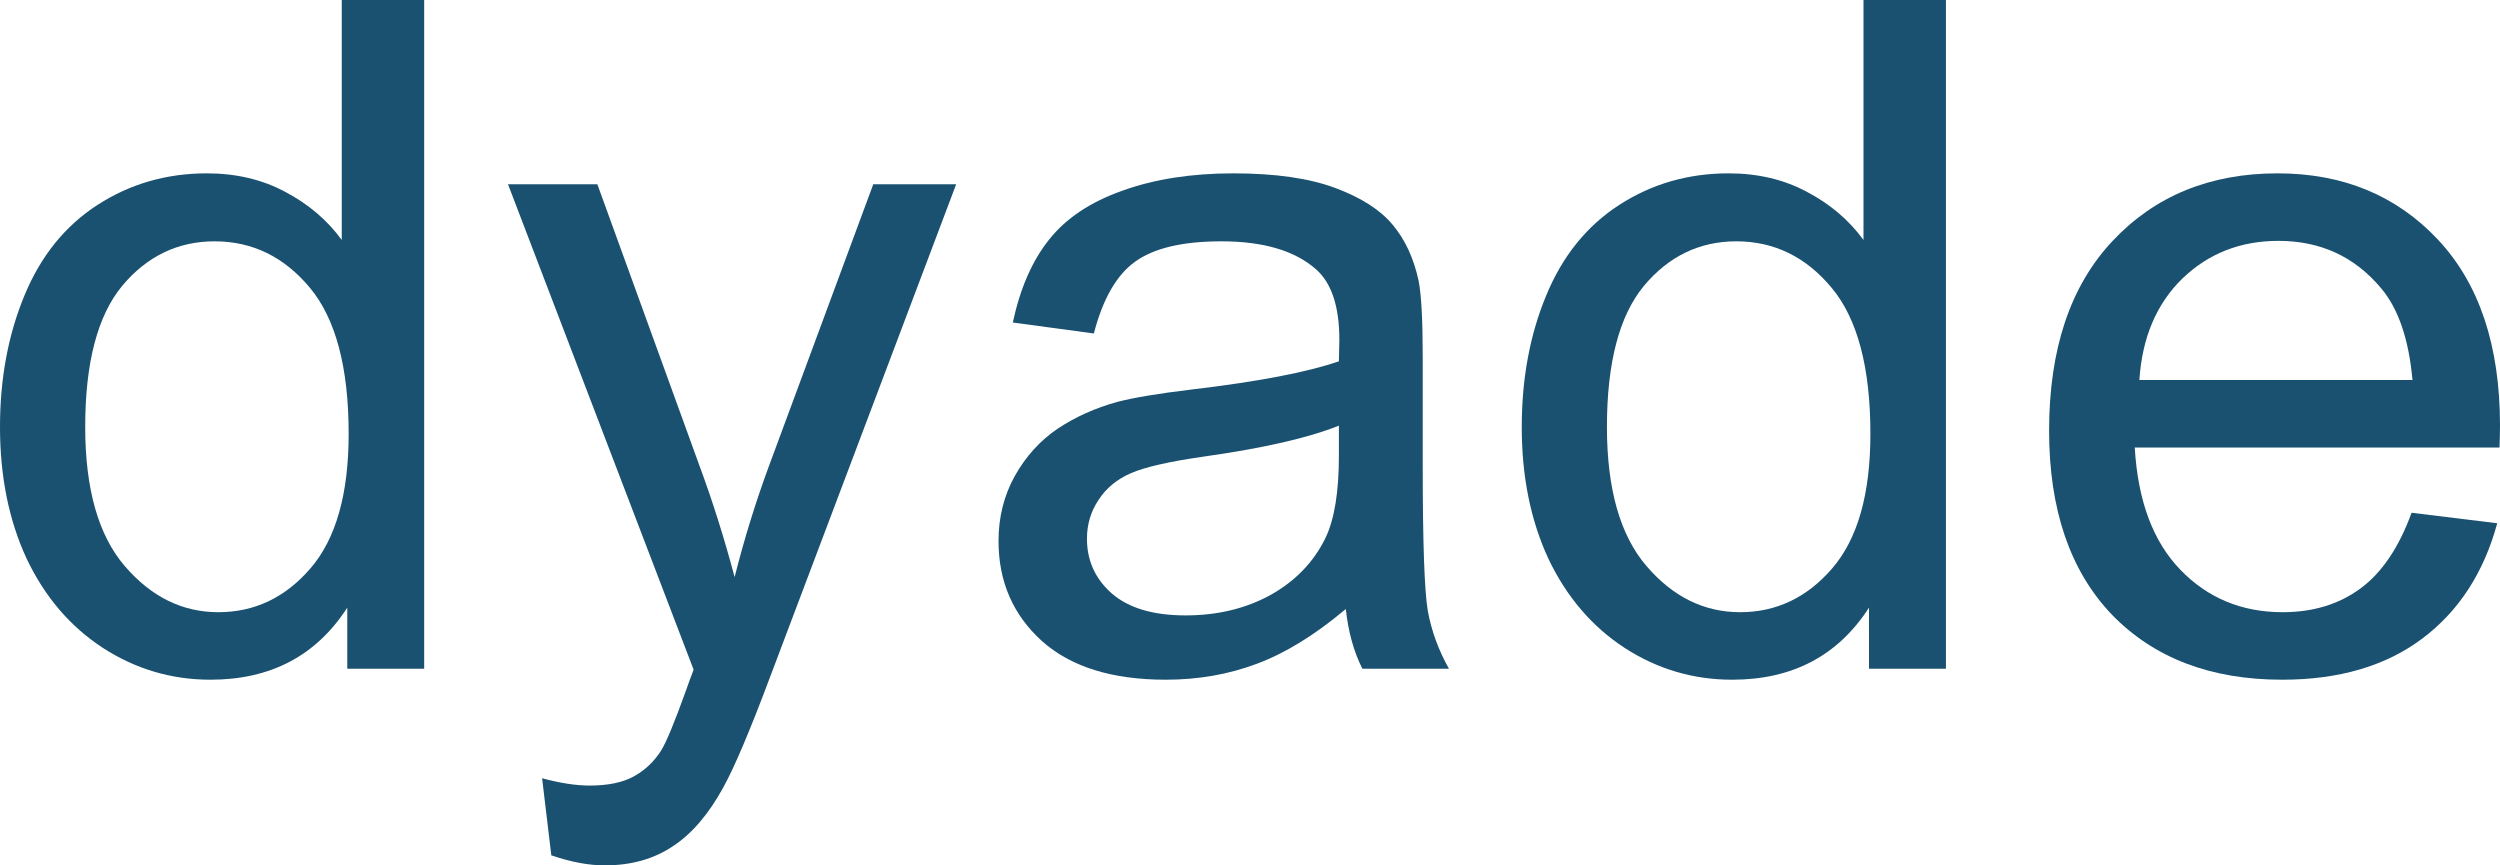
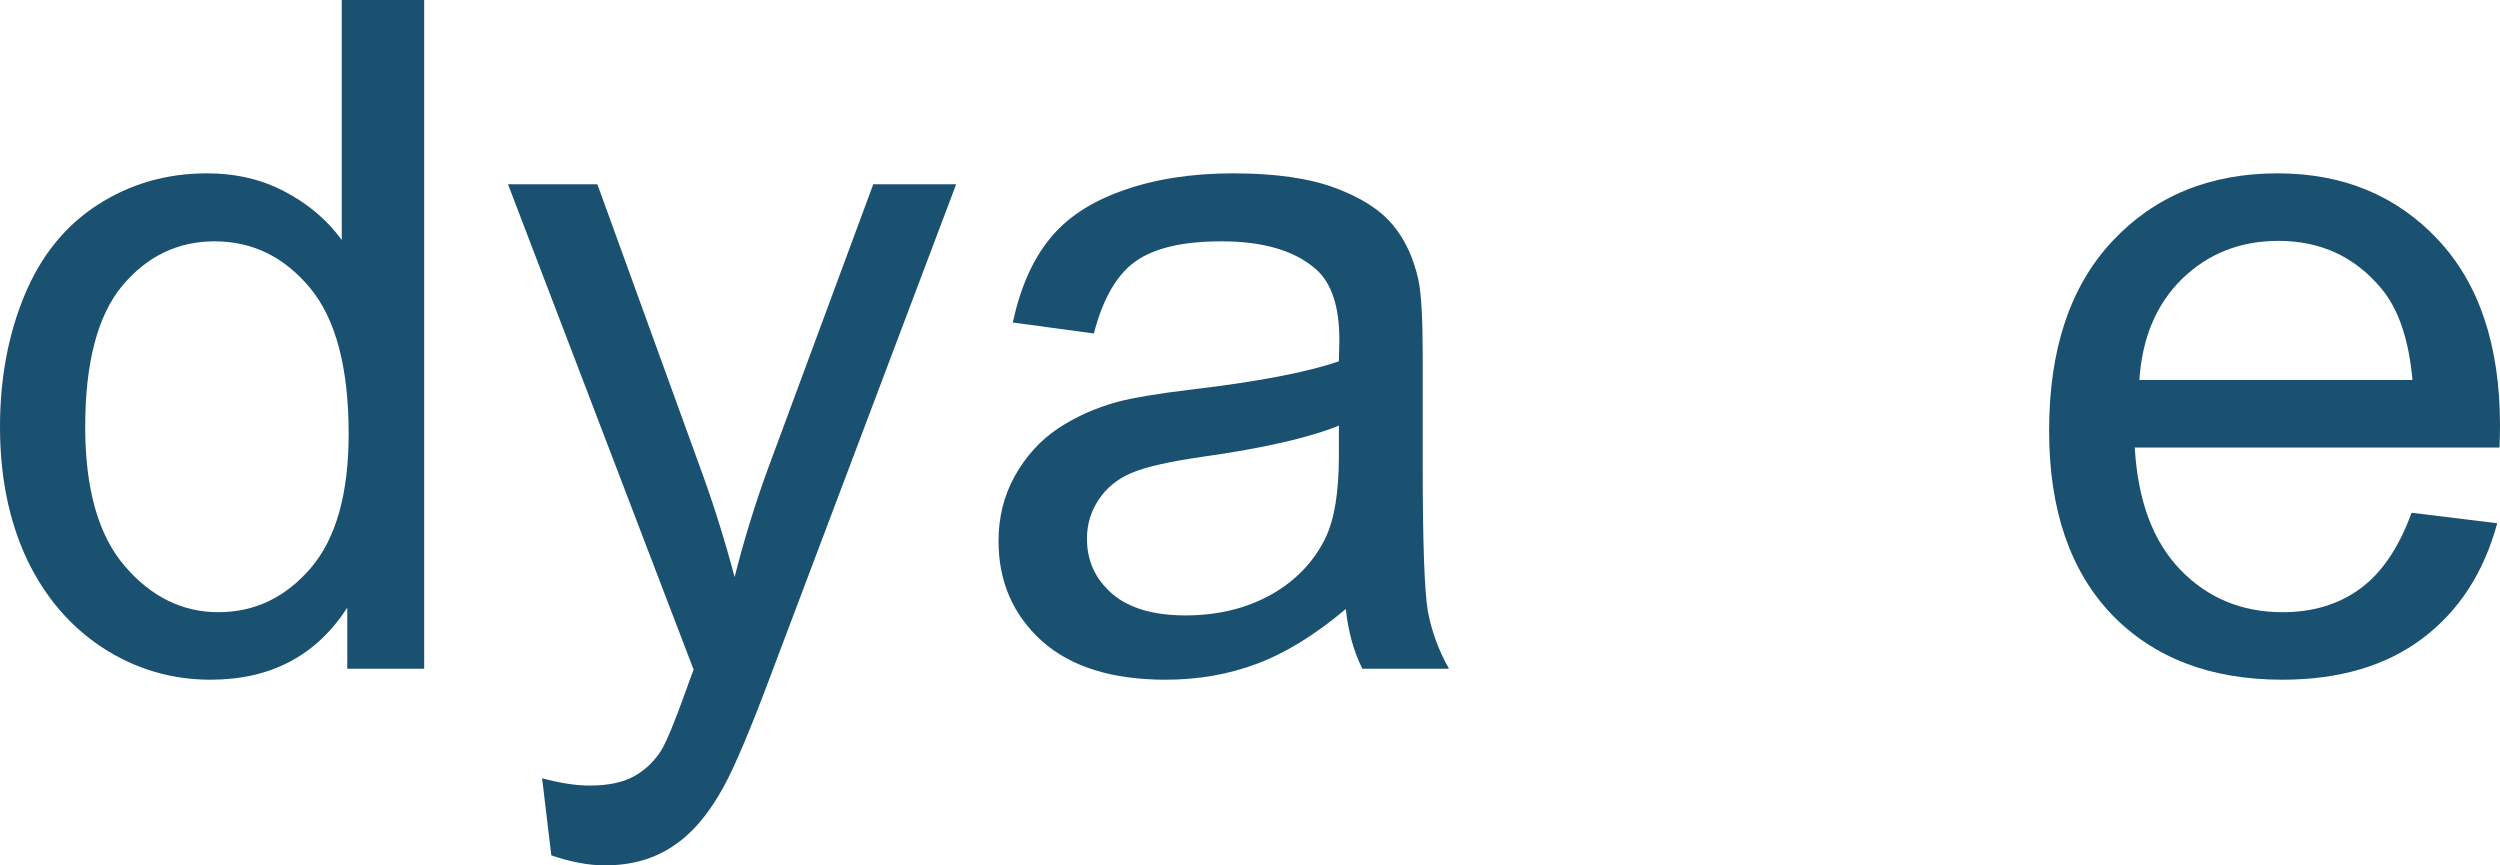
<svg xmlns="http://www.w3.org/2000/svg" width="156" height="54" viewBox="0 0 156 54" fill="none">
  <path d="M21.67 41.731V37.917C19.735 40.915 16.89 42.414 13.134 42.414C10.701 42.414 8.459 41.75 6.409 40.422C4.378 39.093 2.797 37.243 1.667 34.871C0.556 32.48 0 29.738 0 26.644C0 23.627 0.508 20.894 1.523 18.446C2.539 15.979 4.062 14.091 6.093 12.781C8.124 11.472 10.394 10.817 12.904 10.817C14.744 10.817 16.382 11.206 17.819 11.984C19.256 12.743 20.424 13.74 21.325 14.973V0H26.469V41.731H21.67ZM5.317 26.644C5.317 30.516 6.141 33.41 7.788 35.326C9.436 37.243 11.381 38.201 13.623 38.201C15.884 38.201 17.8 37.291 19.371 35.469C20.961 33.628 21.756 30.829 21.756 27.071C21.756 22.934 20.951 19.898 19.342 17.962C17.733 16.026 15.749 15.059 13.393 15.059C11.094 15.059 9.168 15.988 7.616 17.848C6.083 19.708 5.317 22.64 5.317 26.644Z" fill="#1A5170" />
  <path d="M34.402 53.374L33.827 48.563C34.957 48.867 35.944 49.019 36.787 49.019C37.937 49.019 38.856 48.829 39.546 48.449C40.236 48.07 40.801 47.538 41.242 46.855C41.567 46.343 42.094 45.071 42.822 43.041C42.918 42.756 43.072 42.338 43.282 41.788L31.7 11.5H37.276L43.627 29.007C44.451 31.227 45.189 33.561 45.84 36.01C46.434 33.656 47.143 31.36 47.967 29.121L54.491 11.5H59.664L48.053 42.243C46.808 45.565 45.84 47.851 45.15 49.104C44.231 50.793 43.177 52.026 41.989 52.804C40.801 53.602 39.383 54 37.735 54C36.739 54 35.628 53.791 34.402 53.374Z" fill="#1A5170" />
  <path d="M83.978 38.002C82.062 39.615 80.213 40.754 78.431 41.418C76.668 42.082 74.772 42.414 72.741 42.414C69.388 42.414 66.811 41.608 65.01 39.995C63.209 38.363 62.308 36.285 62.308 33.761C62.308 32.28 62.643 30.933 63.314 29.718C64.004 28.485 64.895 27.498 65.987 26.758C67.098 26.018 68.343 25.458 69.723 25.078C70.738 24.813 72.271 24.557 74.321 24.31C78.498 23.817 81.573 23.228 83.547 22.545C83.566 21.843 83.576 21.397 83.576 21.207C83.576 19.12 83.087 17.649 82.11 16.795C80.788 15.637 78.824 15.059 76.218 15.059C73.785 15.059 71.984 15.486 70.815 16.34C69.665 17.174 68.813 18.664 68.257 20.809L63.199 20.125C63.659 17.981 64.416 16.254 65.469 14.945C66.523 13.616 68.046 12.601 70.039 11.899C72.032 11.178 74.341 10.817 76.965 10.817C79.571 10.817 81.688 11.121 83.317 11.728C84.945 12.335 86.143 13.104 86.909 14.034C87.676 14.945 88.212 16.102 88.519 17.507C88.691 18.38 88.778 19.955 88.778 22.232V29.064C88.778 33.827 88.883 36.844 89.094 38.116C89.323 39.368 89.764 40.574 90.416 41.731H85.013C84.476 40.668 84.131 39.425 83.978 38.002ZM83.547 26.559C81.669 27.318 78.853 27.963 75.097 28.494C72.971 28.798 71.466 29.14 70.585 29.519C69.704 29.899 69.024 30.459 68.545 31.199C68.066 31.92 67.826 32.726 67.826 33.618C67.826 34.985 68.343 36.123 69.378 37.034C70.432 37.945 71.965 38.401 73.976 38.401C75.969 38.401 77.741 37.974 79.293 37.12C80.845 36.247 81.985 35.061 82.713 33.561C83.269 32.404 83.547 30.696 83.547 28.438V26.559Z" fill="#1A5170" />
-   <path d="M116.626 41.731V37.917C114.691 40.915 111.846 42.414 108.091 42.414C105.657 42.414 103.416 41.75 101.366 40.422C99.335 39.093 97.754 37.243 96.623 34.871C95.512 32.48 94.957 29.738 94.957 26.644C94.957 23.627 95.464 20.894 96.48 18.446C97.495 15.979 99.018 14.091 101.049 12.781C103.08 11.472 105.351 10.817 107.861 10.817C109.7 10.817 111.338 11.206 112.775 11.984C114.212 12.743 115.381 13.74 116.282 14.973V0H121.426V41.731H116.626ZM100.273 26.644C100.273 30.516 101.097 33.41 102.745 35.326C104.393 37.243 106.338 38.201 108.579 38.201C110.84 38.201 112.756 37.291 114.327 35.469C115.917 33.628 116.713 30.829 116.713 27.071C116.713 22.934 115.908 19.898 114.298 17.962C112.689 16.026 110.706 15.059 108.349 15.059C106.05 15.059 104.125 15.988 102.573 17.848C101.04 19.708 100.273 22.64 100.273 26.644Z" fill="#1A5170" />
  <path d="M150.482 31.996L155.828 32.651C154.985 35.744 153.423 38.144 151.143 39.852C148.863 41.56 145.951 42.414 142.406 42.414C137.942 42.414 134.397 41.057 131.772 38.344C129.167 35.611 127.864 31.787 127.864 26.872C127.864 21.786 129.186 17.839 131.83 15.03C134.474 12.221 137.903 10.817 142.119 10.817C146.2 10.817 149.534 12.193 152.12 14.945C154.707 17.696 156 21.568 156 26.559C156 26.862 155.99 27.318 155.971 27.925H133.209C133.401 31.246 134.349 33.789 136.055 35.554C137.76 37.319 139.887 38.201 142.435 38.201C144.332 38.201 145.951 37.708 147.292 36.721C148.633 35.734 149.696 34.159 150.482 31.996ZM133.497 23.712H150.539C150.31 21.169 149.658 19.262 148.585 17.991C146.937 16.017 144.801 15.03 142.176 15.03C139.8 15.03 137.798 15.818 136.169 17.393C134.56 18.968 133.669 21.074 133.497 23.712Z" fill="#1A5170" />
</svg>